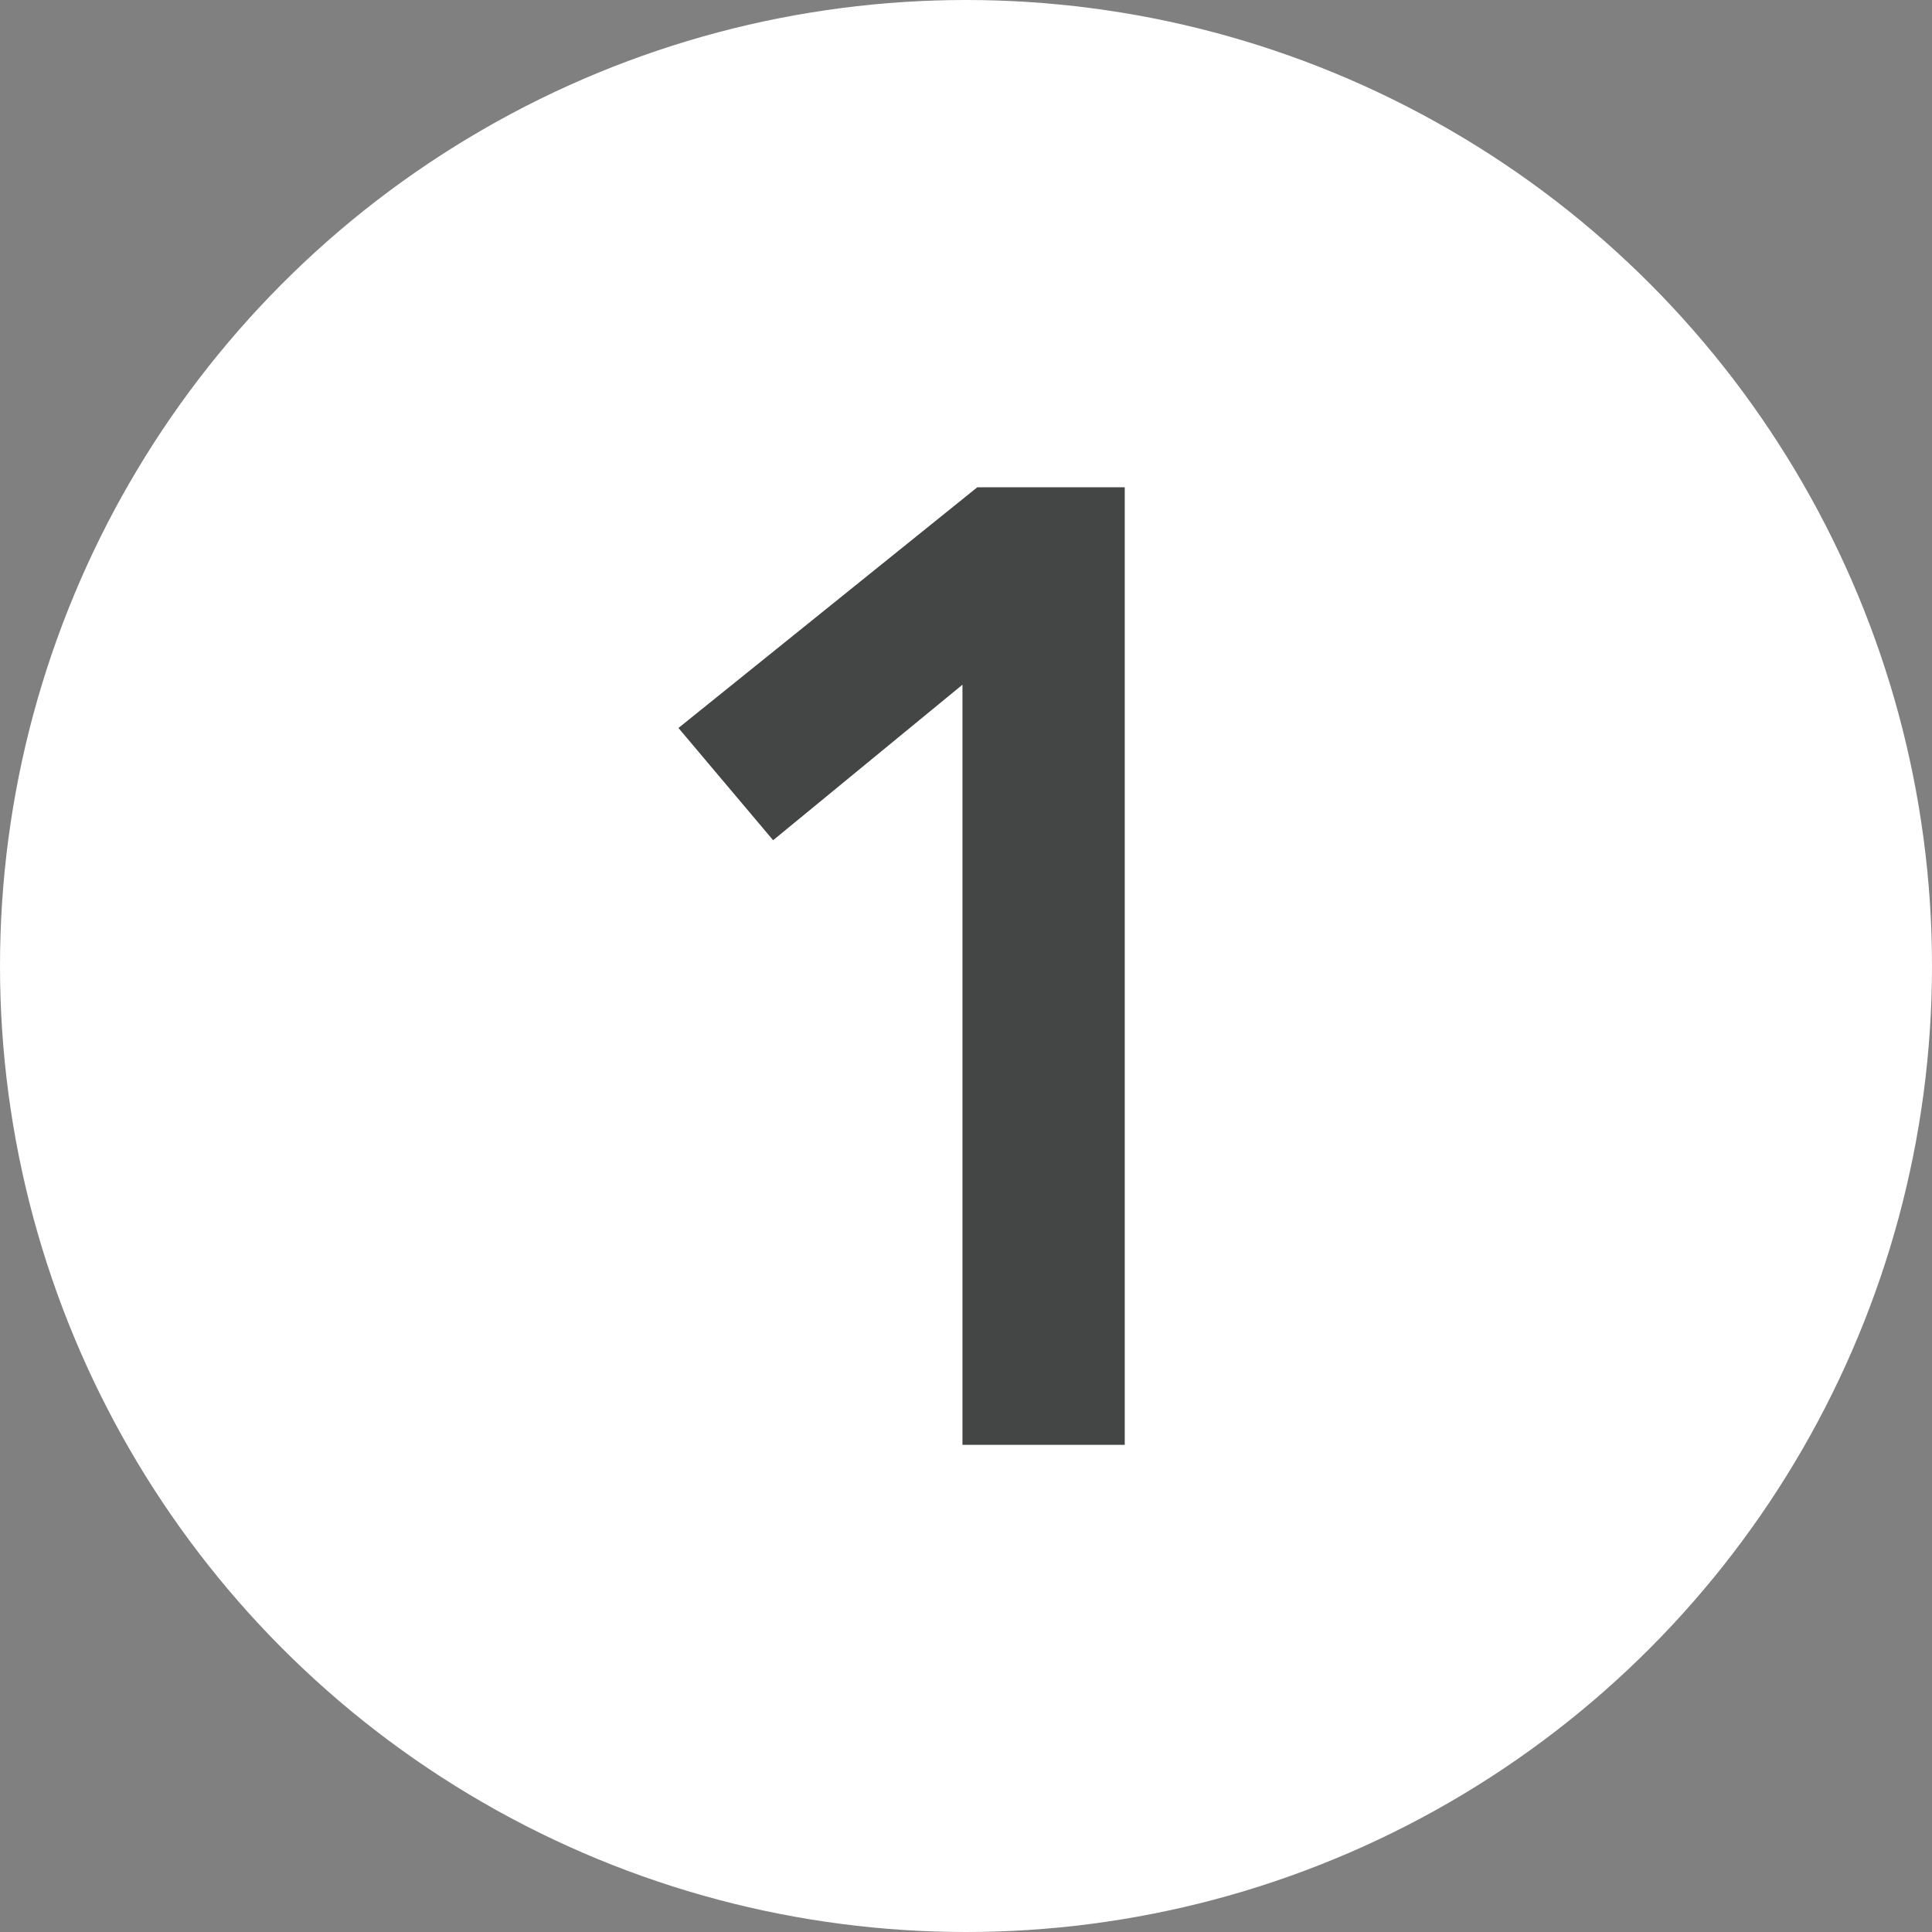
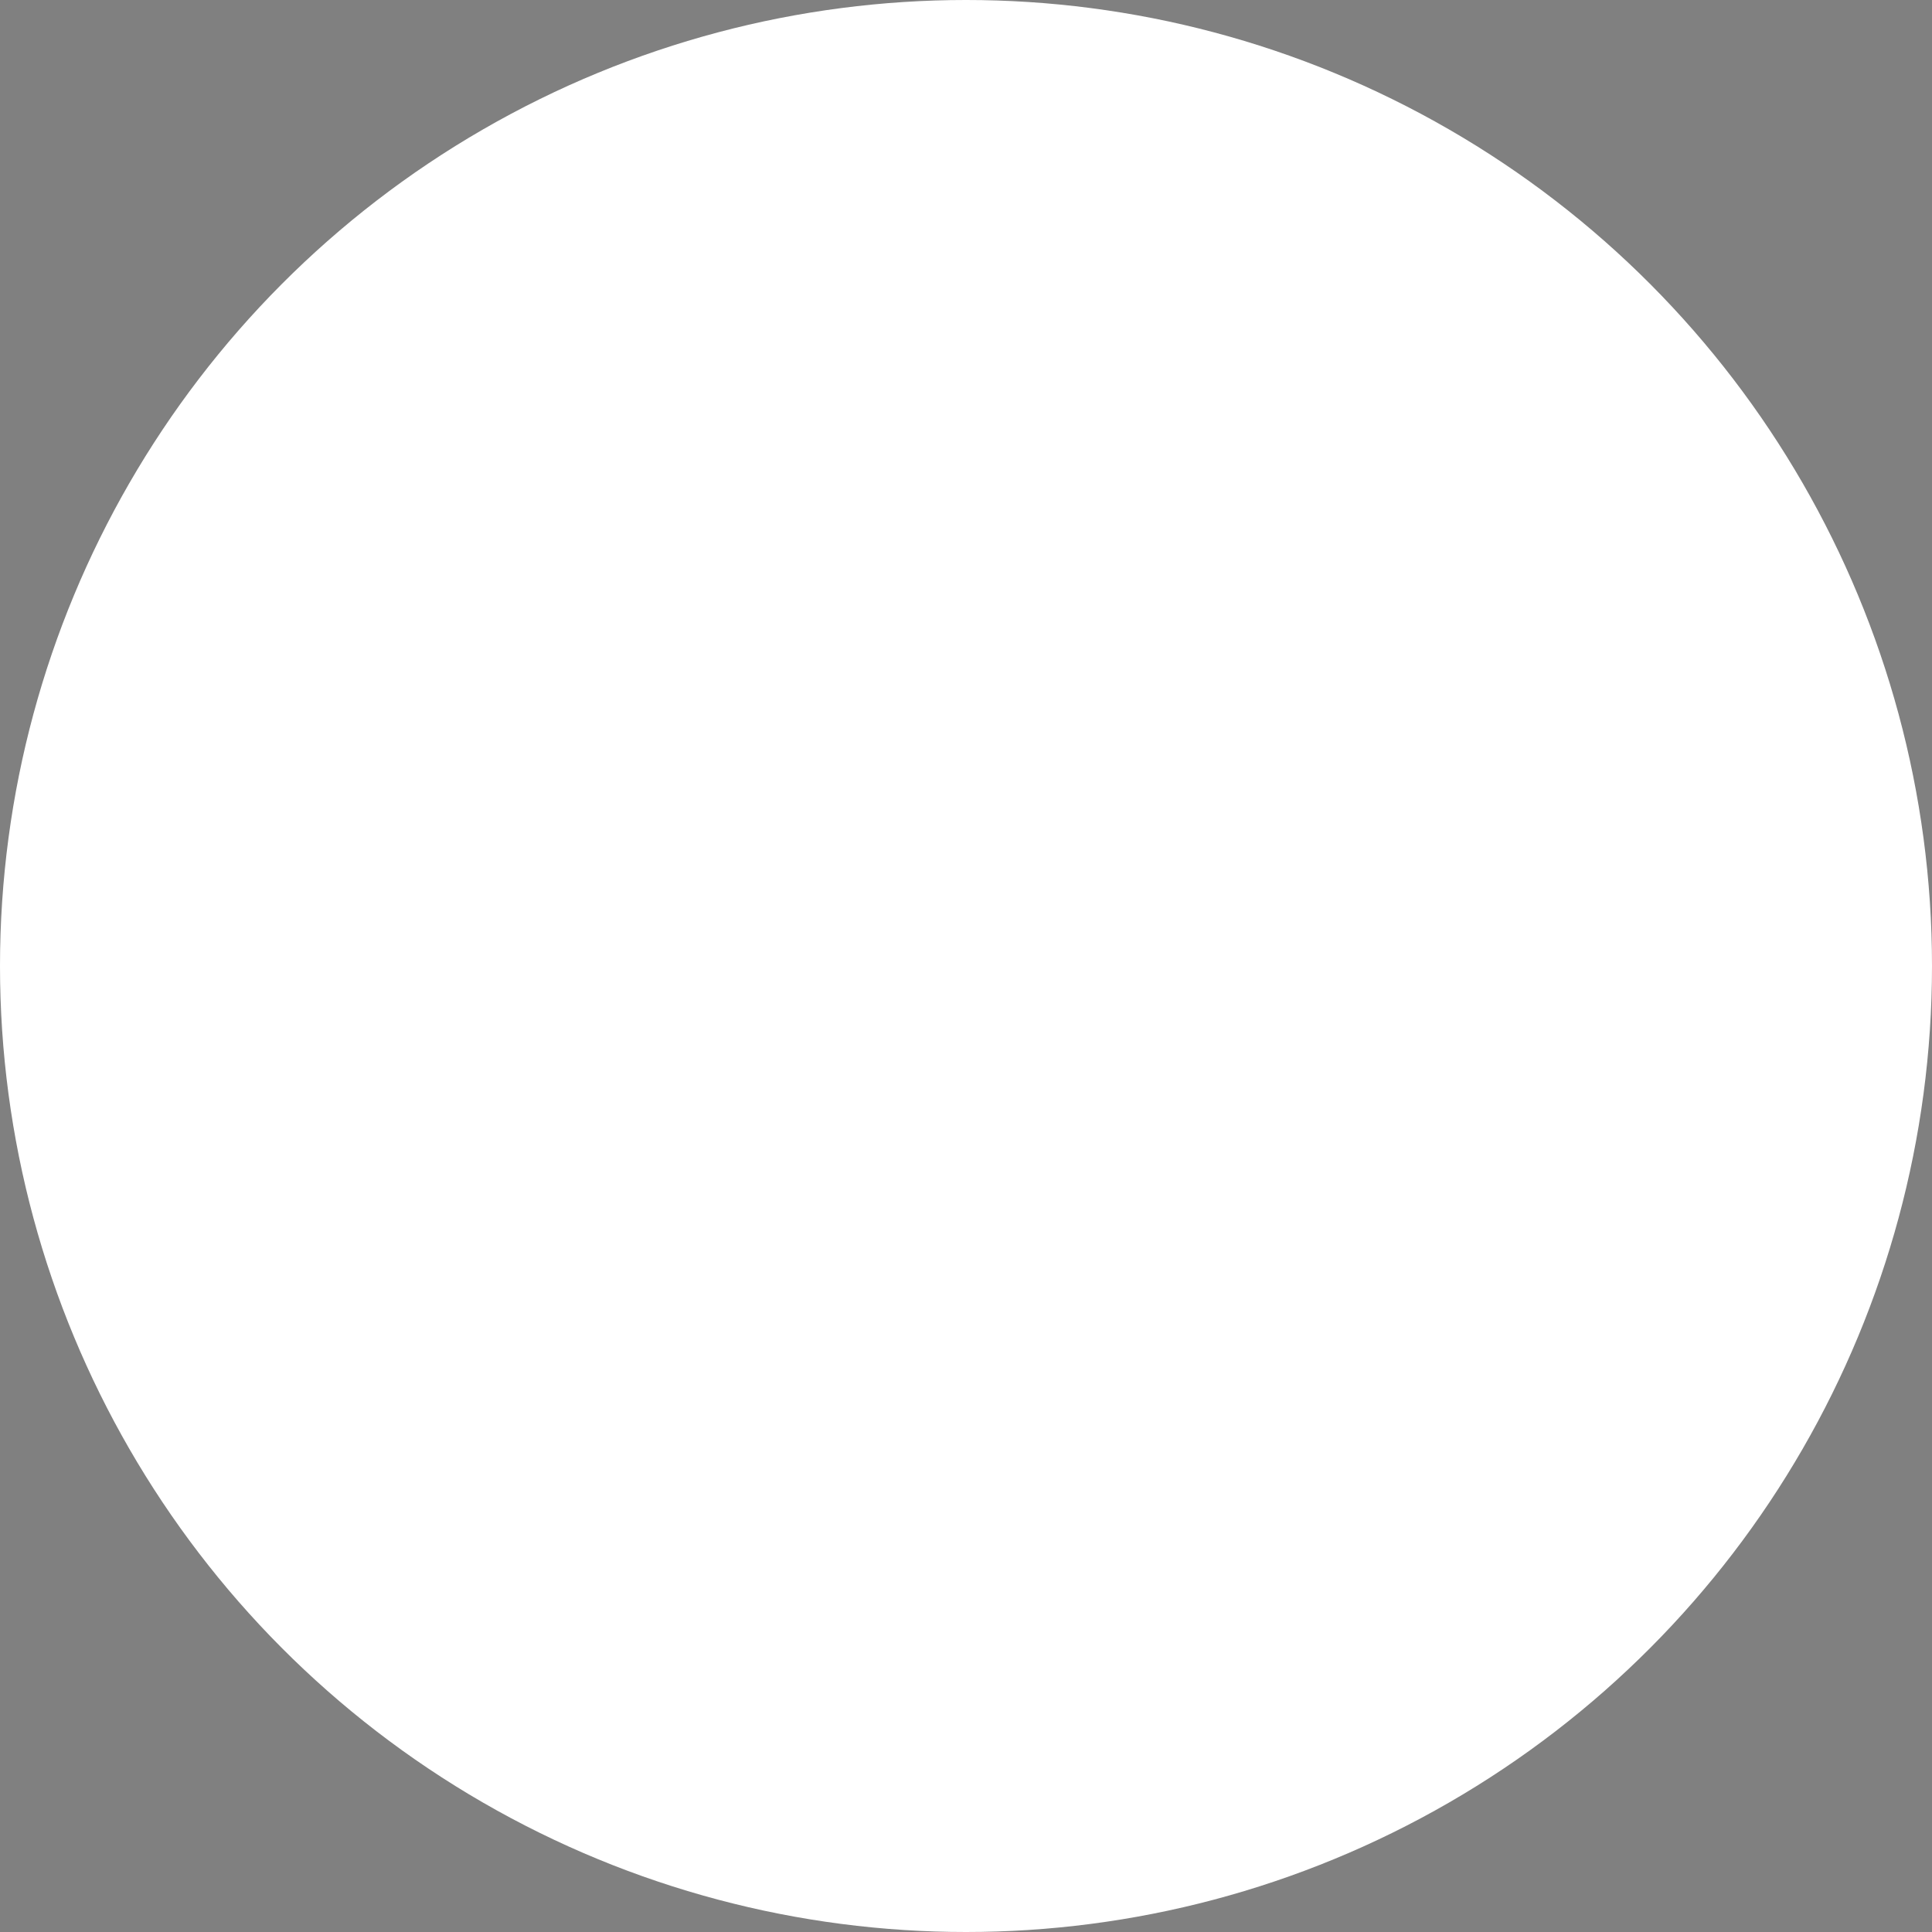
<svg xmlns="http://www.w3.org/2000/svg" viewBox="0 0 300 300">
  <rect x="0" y="0" width="300" height="300" fill="#808080" stroke="none" />
  <defs>
    <style>
      .cls-1 {
        fill: #444545;
      }

      .cls-2 {
        fill: #fff;
      }
    </style>
  </defs>
  <g id="Layer_1" data-name="Layer 1">
    <circle class="cls-2" cx="150" cy="150" r="150" />
  </g>
  <g id="_1_copy" data-name="1 copy">
-     <path class="cls-1" d="M149.45,106.32l-29.4,24.15-14.7-17.43,46.41-37.38h22.89v148.69h-25.2v-118.02Z" />
-   </g>
+     </g>
</svg>